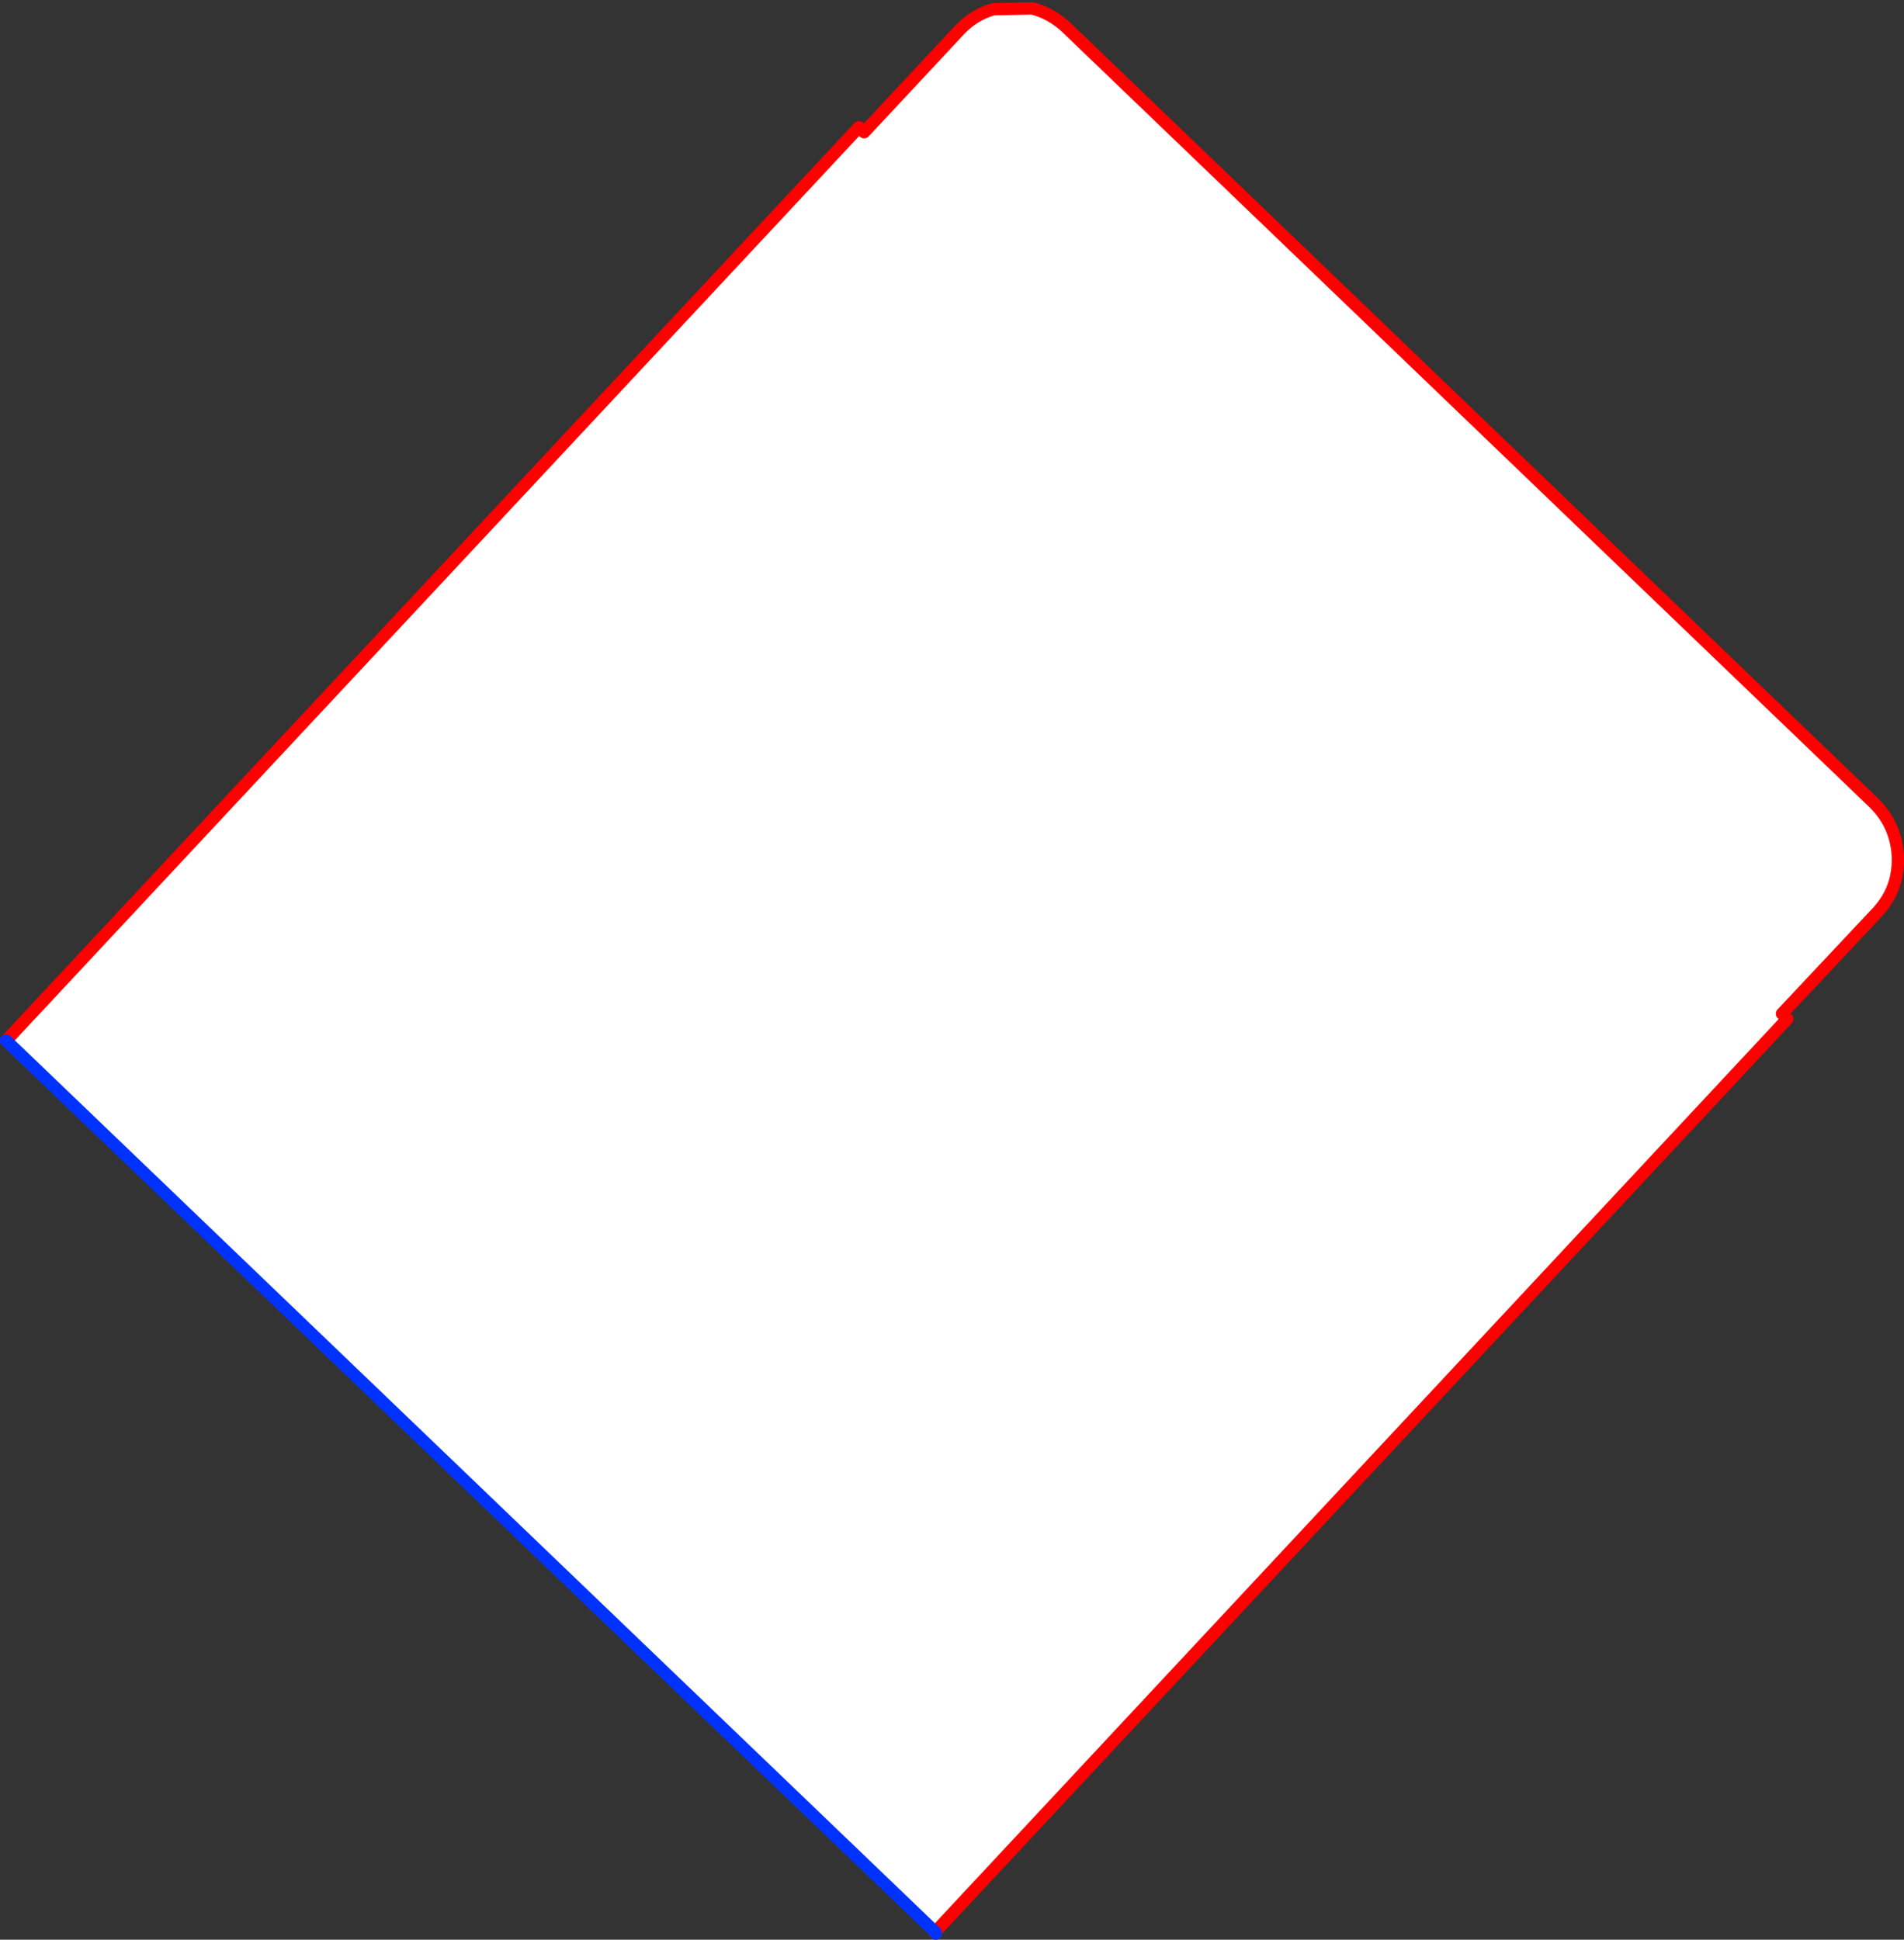
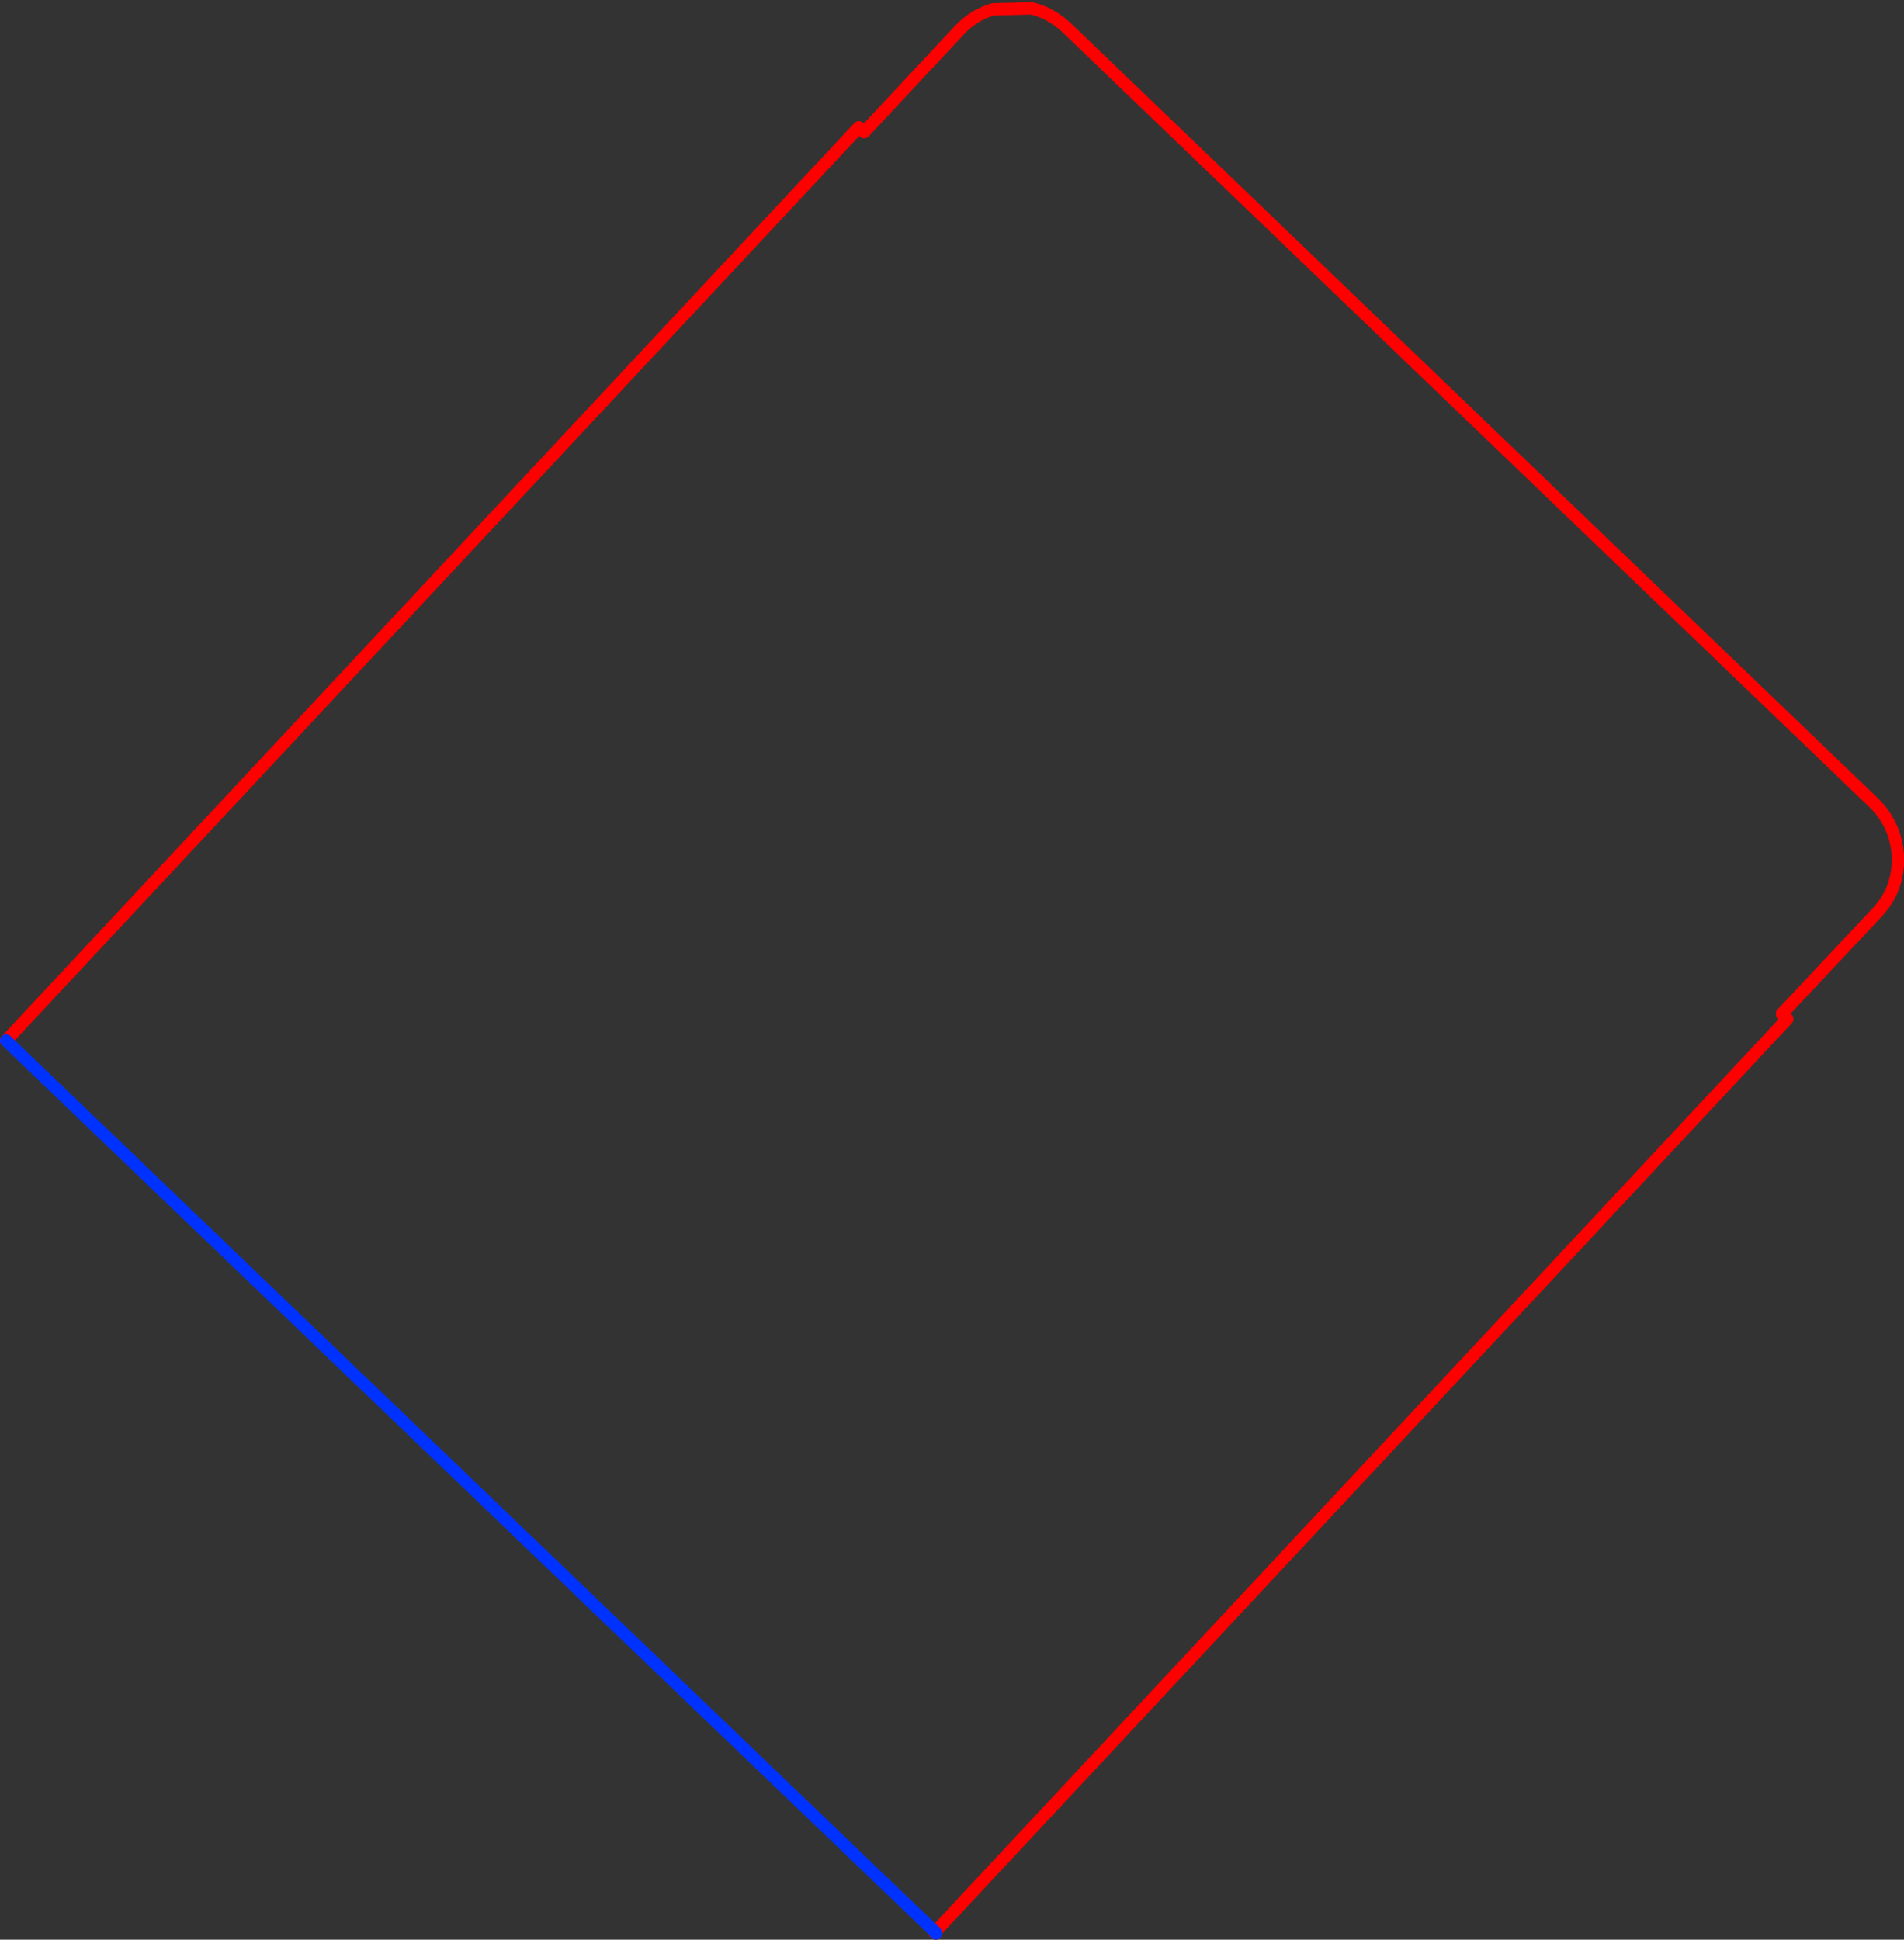
<svg xmlns="http://www.w3.org/2000/svg" height="314.0px" width="308.25px">
  <rect width="100%" height="100%" fill="#333333" stroke="none" />
  <g transform="matrix(1.0, 0.0, 0.0, 1.0, -249.75, -107.2)">
-     <path d="M250.75 275.65 L388.8 127.8 389.65 128.6 405.15 112.0 Q407.5 109.55 410.55 108.7 L416.8 108.55 Q419.9 109.3 422.45 111.7 L553.1 237.15 Q555.6 239.6 556.5 242.75 557.4 245.85 556.75 249.05 556.1 252.2 553.8 254.75 L538.25 271.3 539.1 272.15 401.15 419.95 250.75 275.65" fill="#ffffff" fill-rule="evenodd" stroke="none" />
    <path d="M250.75 275.65 L388.8 127.8 389.65 128.6 405.15 112.0 Q407.5 109.55 410.55 108.7 L416.8 108.55 Q419.9 109.3 422.45 111.7 L553.1 237.15 Q555.6 239.6 556.5 242.75 557.4 245.85 556.75 249.05 556.1 252.2 553.8 254.75 L538.25 271.3 539.1 272.15 401.15 419.95 401.05 420.05 401.25 420.2" fill="none" stroke="#ff0000" stroke-linecap="round" stroke-linejoin="round" stroke-width="2.0" />
    <path d="M401.15 419.95 L401.25 420.2" fill="none" stroke="#0032ff" stroke-linecap="round" stroke-linejoin="round" stroke-width="2.0" />
    <path d="M401.15 419.95 L250.75 275.65 Z" fill="none" stroke="#0032ff" stroke-linecap="round" stroke-linejoin="round" stroke-width="2.0" />
  </g>
</svg>